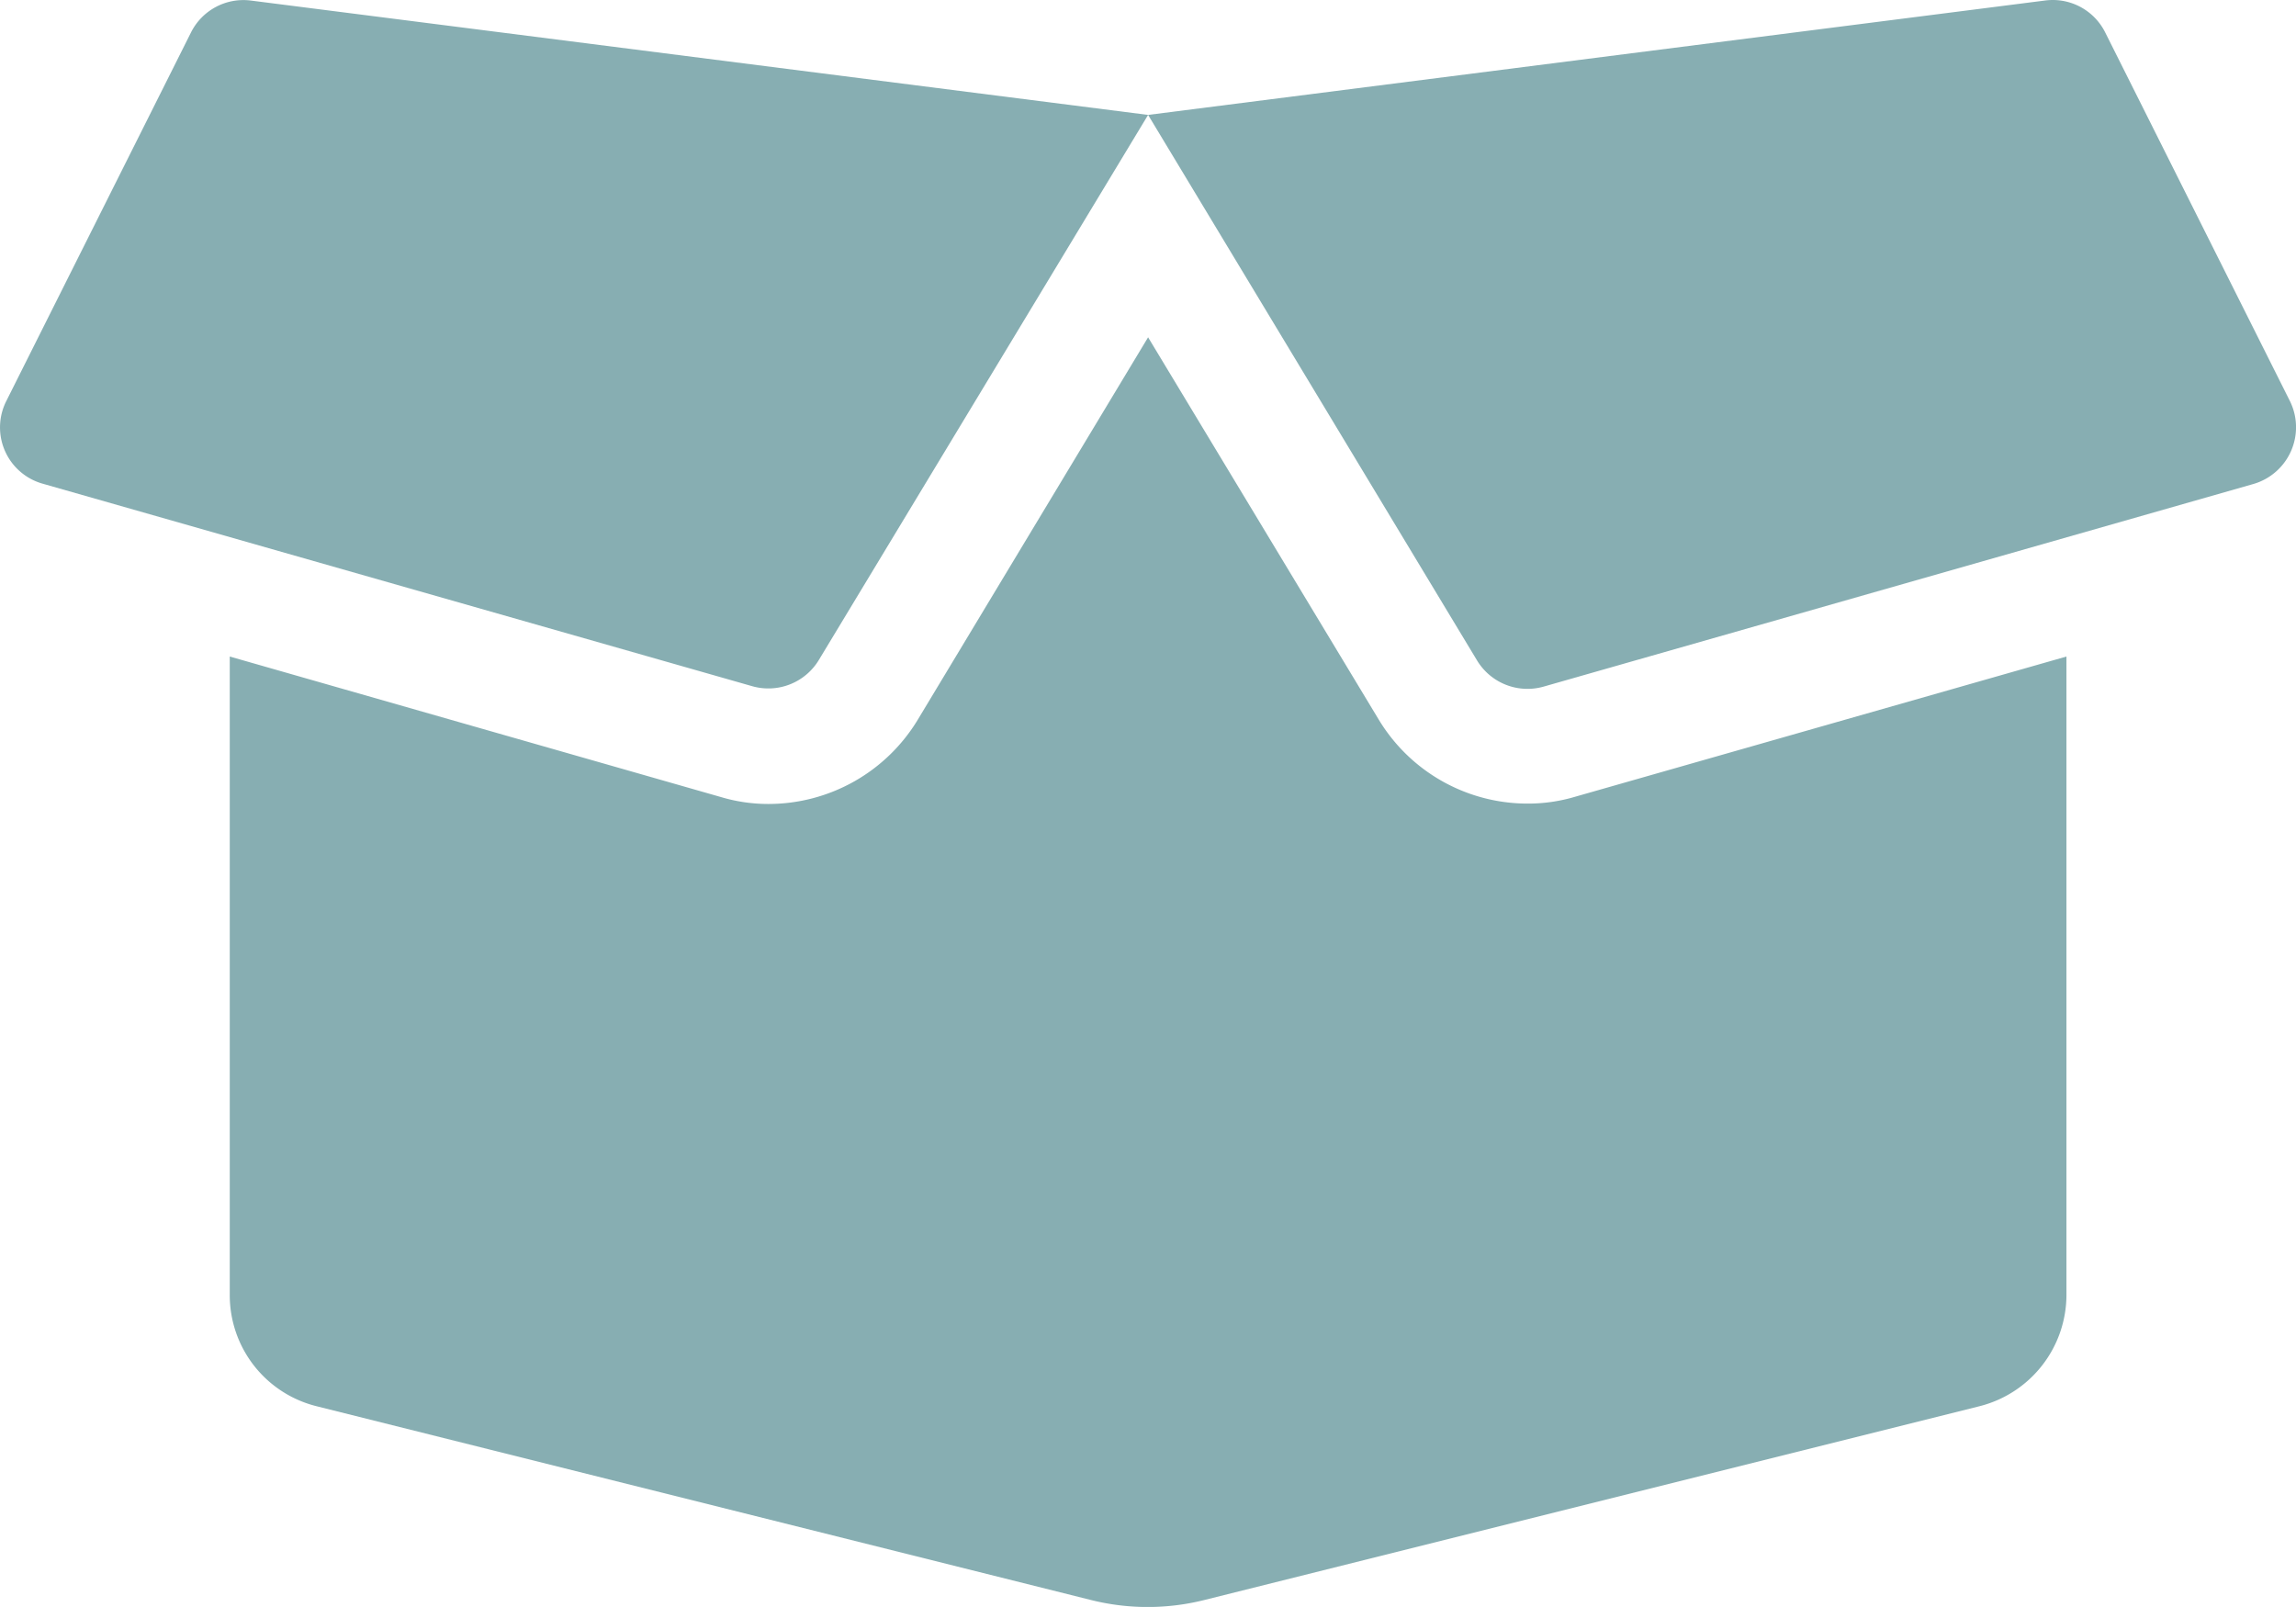
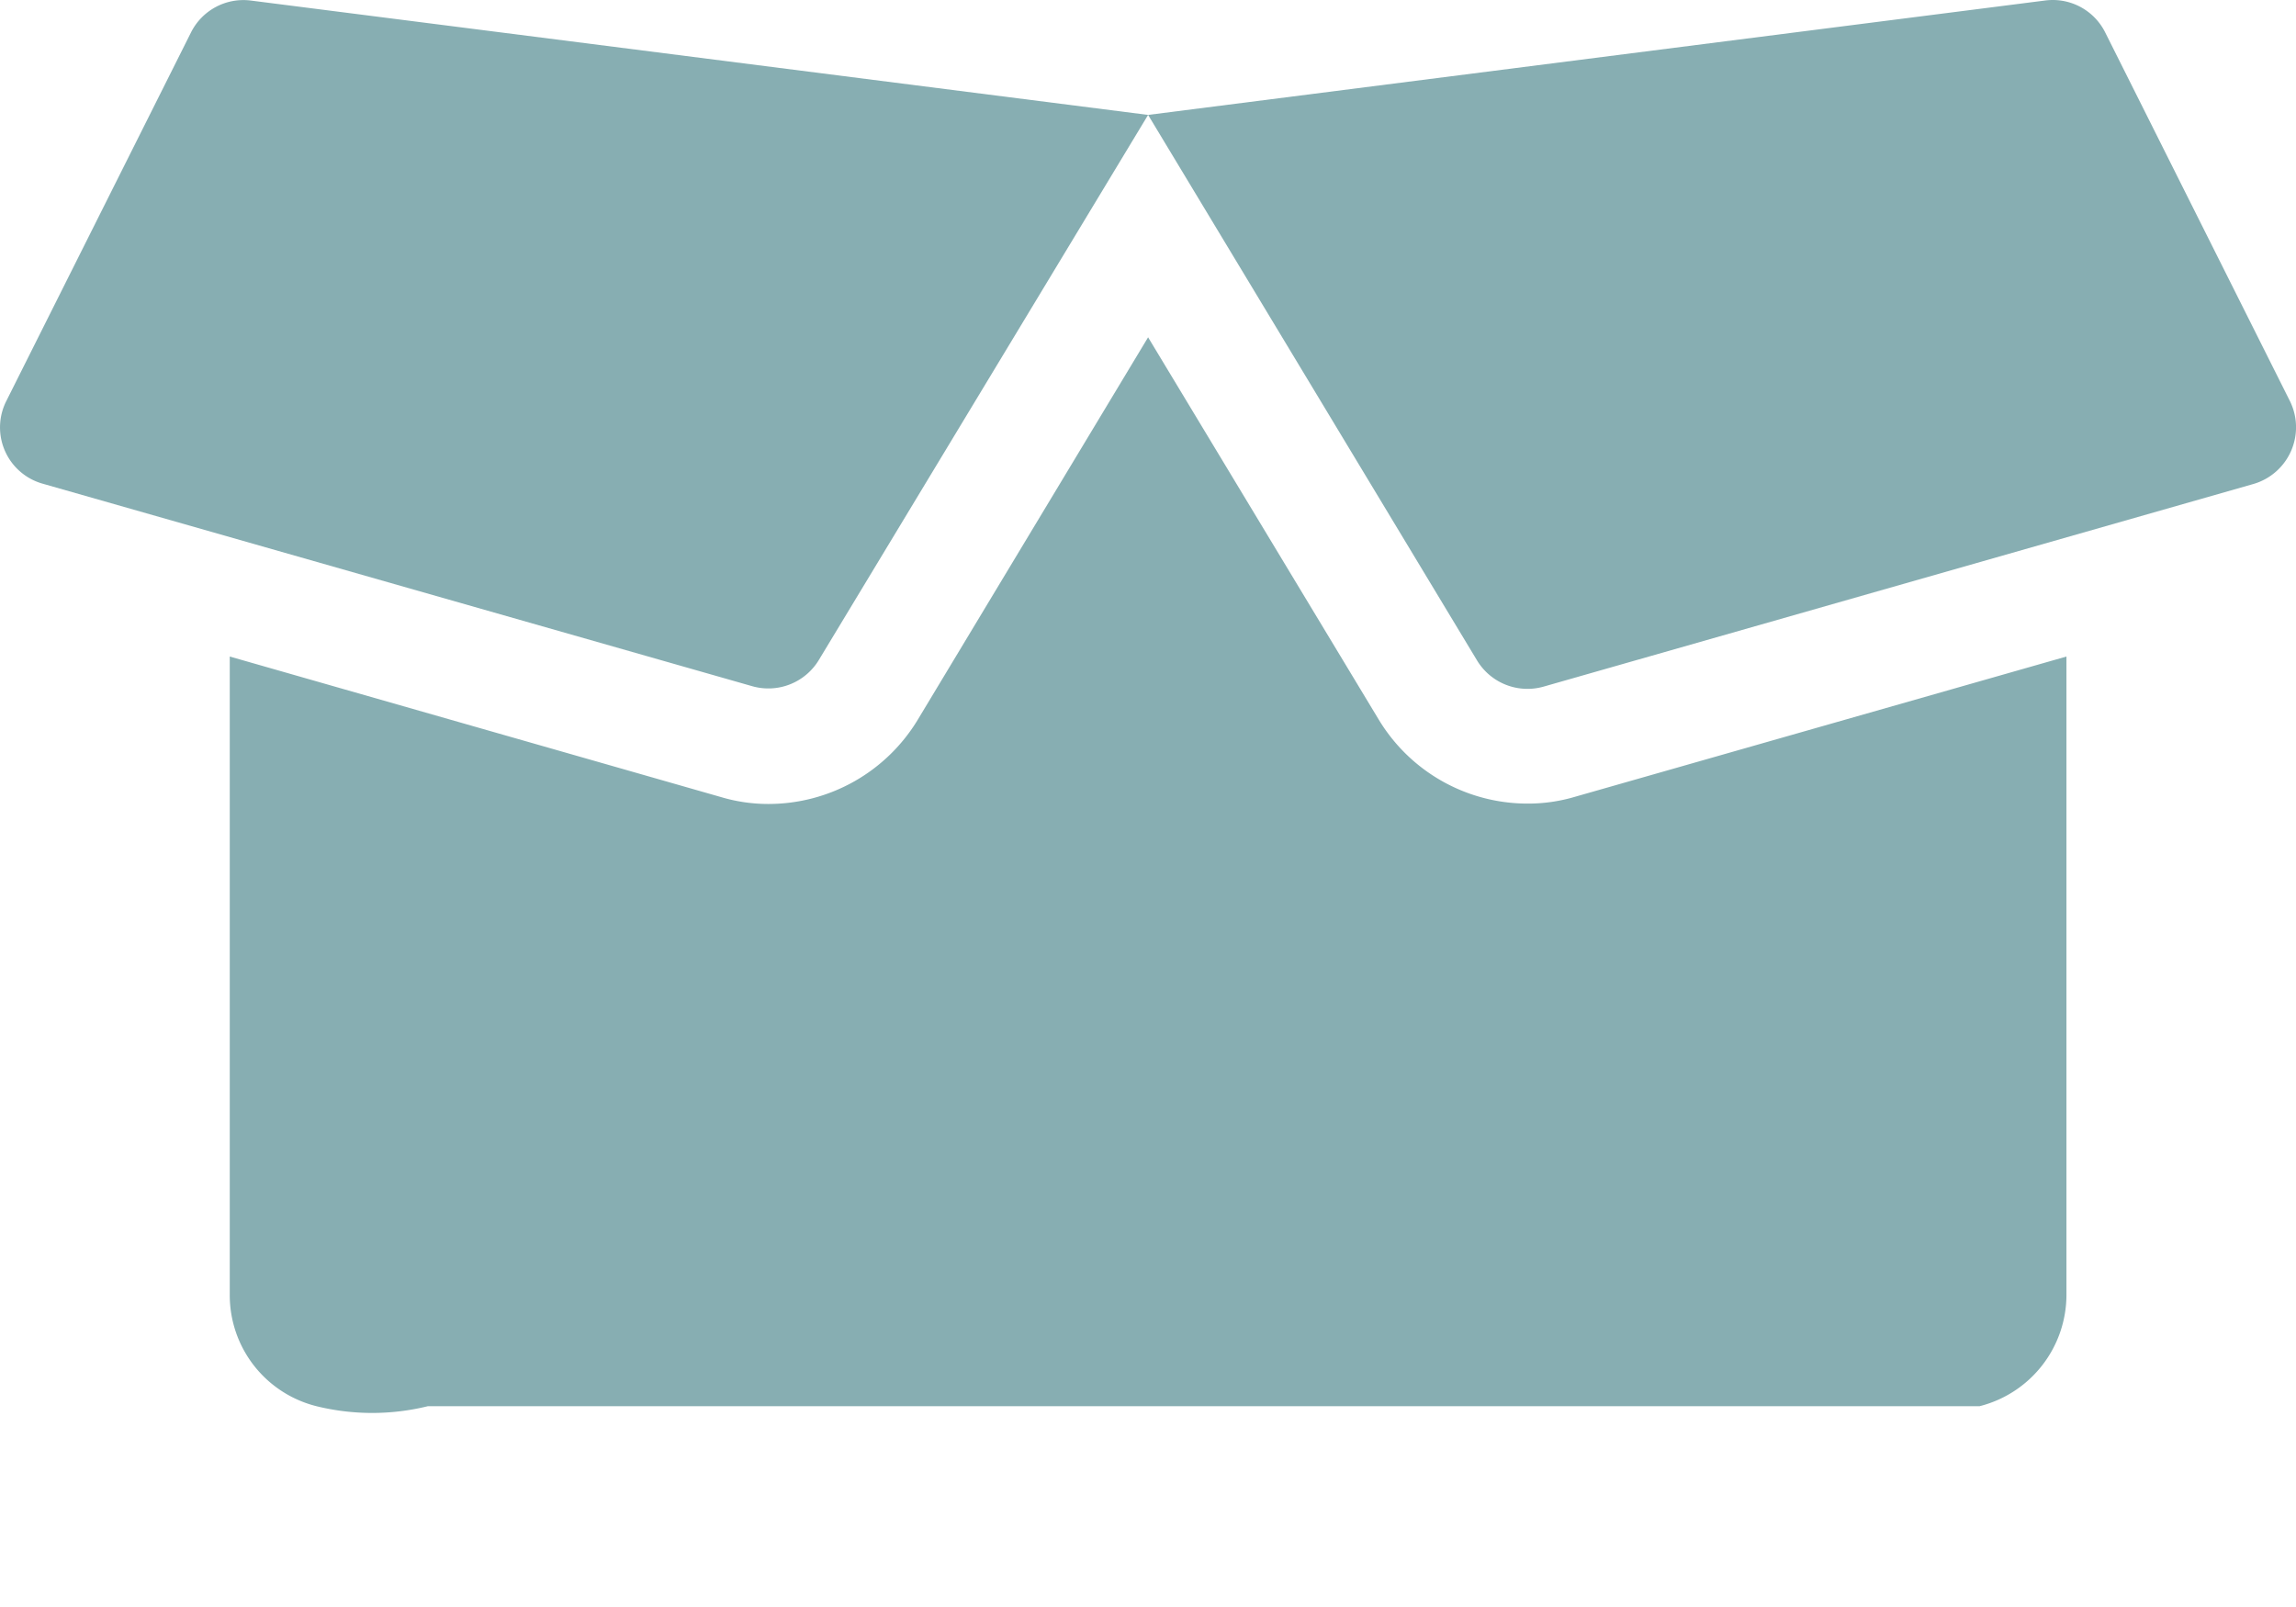
<svg xmlns="http://www.w3.org/2000/svg" width="67.504" height="47.251" viewBox="0 0 67.504 47.251">
-   <path id="Pfad_728" data-name="Pfad 728" d="M11.148-20.25a5.112,5.112,0,0,1-4.366-2.468L0-33.961-6.771-22.718a5.13,5.13,0,0,1-4.377,2.479,4.851,4.851,0,0,1-1.4-.2L-27-24.574V-5.8a3.364,3.364,0,0,0,2.552,3.27l22.8,5.706a6.856,6.856,0,0,0,3.27,0L24.448-2.531A3.382,3.382,0,0,0,27-5.8V-24.574L12.551-20.45A4.848,4.848,0,0,1,11.148-20.25ZM33.571-32.084,28.139-42.926a1.723,1.723,0,0,0-1.761-.939L0-40.5,9.672-24.458a1.733,1.733,0,0,0,1.951.77l20.872-5.959A1.737,1.737,0,0,0,33.571-32.084Zm-61.71-10.842-5.432,10.842a1.719,1.719,0,0,0,1.065,2.426L-11.633-23.7a1.734,1.734,0,0,0,1.951-.77L0-40.5l-26.388-3.364A1.723,1.723,0,0,0-28.139-42.926Z" transform="translate(33.755 43.879)" fill="#87aeb2" />
+   <path id="Pfad_728" data-name="Pfad 728" d="M11.148-20.25a5.112,5.112,0,0,1-4.366-2.468L0-33.961-6.771-22.718a5.13,5.13,0,0,1-4.377,2.479,4.851,4.851,0,0,1-1.4-.2L-27-24.574V-5.8a3.364,3.364,0,0,0,2.552,3.27a6.856,6.856,0,0,0,3.27,0L24.448-2.531A3.382,3.382,0,0,0,27-5.8V-24.574L12.551-20.45A4.848,4.848,0,0,1,11.148-20.25ZM33.571-32.084,28.139-42.926a1.723,1.723,0,0,0-1.761-.939L0-40.5,9.672-24.458a1.733,1.733,0,0,0,1.951.77l20.872-5.959A1.737,1.737,0,0,0,33.571-32.084Zm-61.71-10.842-5.432,10.842a1.719,1.719,0,0,0,1.065,2.426L-11.633-23.7a1.734,1.734,0,0,0,1.951-.77L0-40.5l-26.388-3.364A1.723,1.723,0,0,0-28.139-42.926Z" transform="translate(33.755 43.879)" fill="#87aeb2" />
</svg>